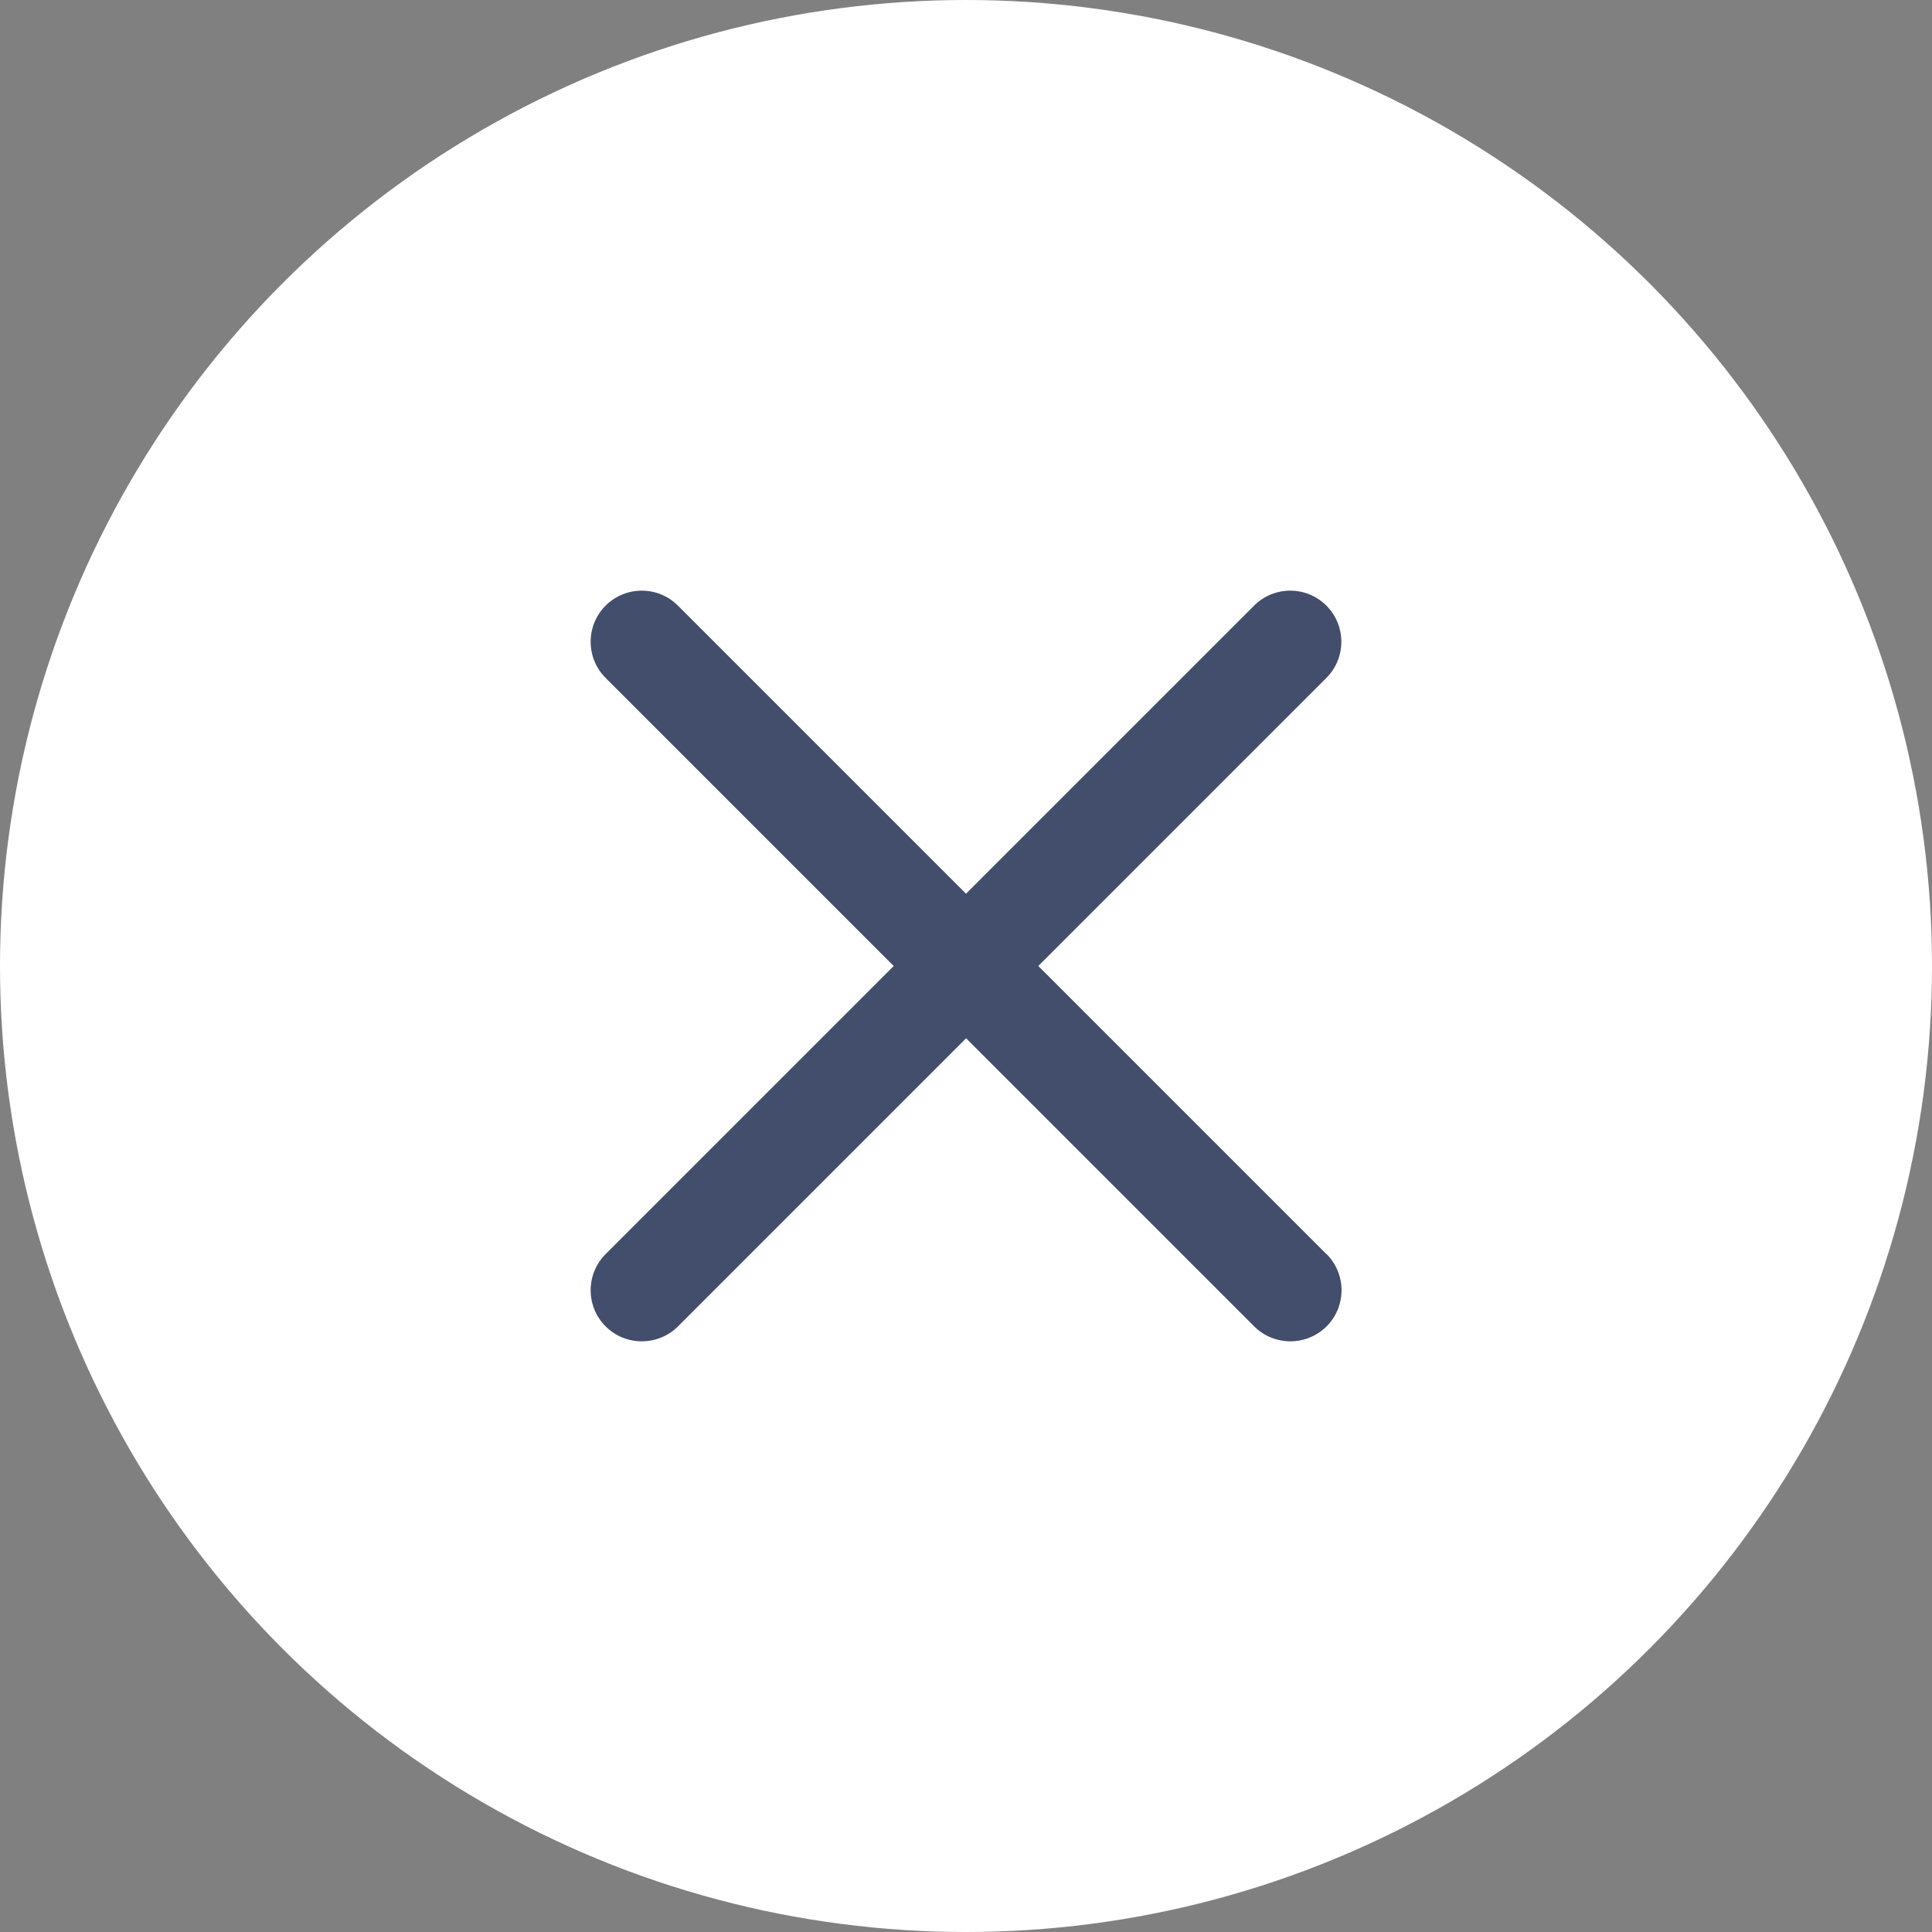
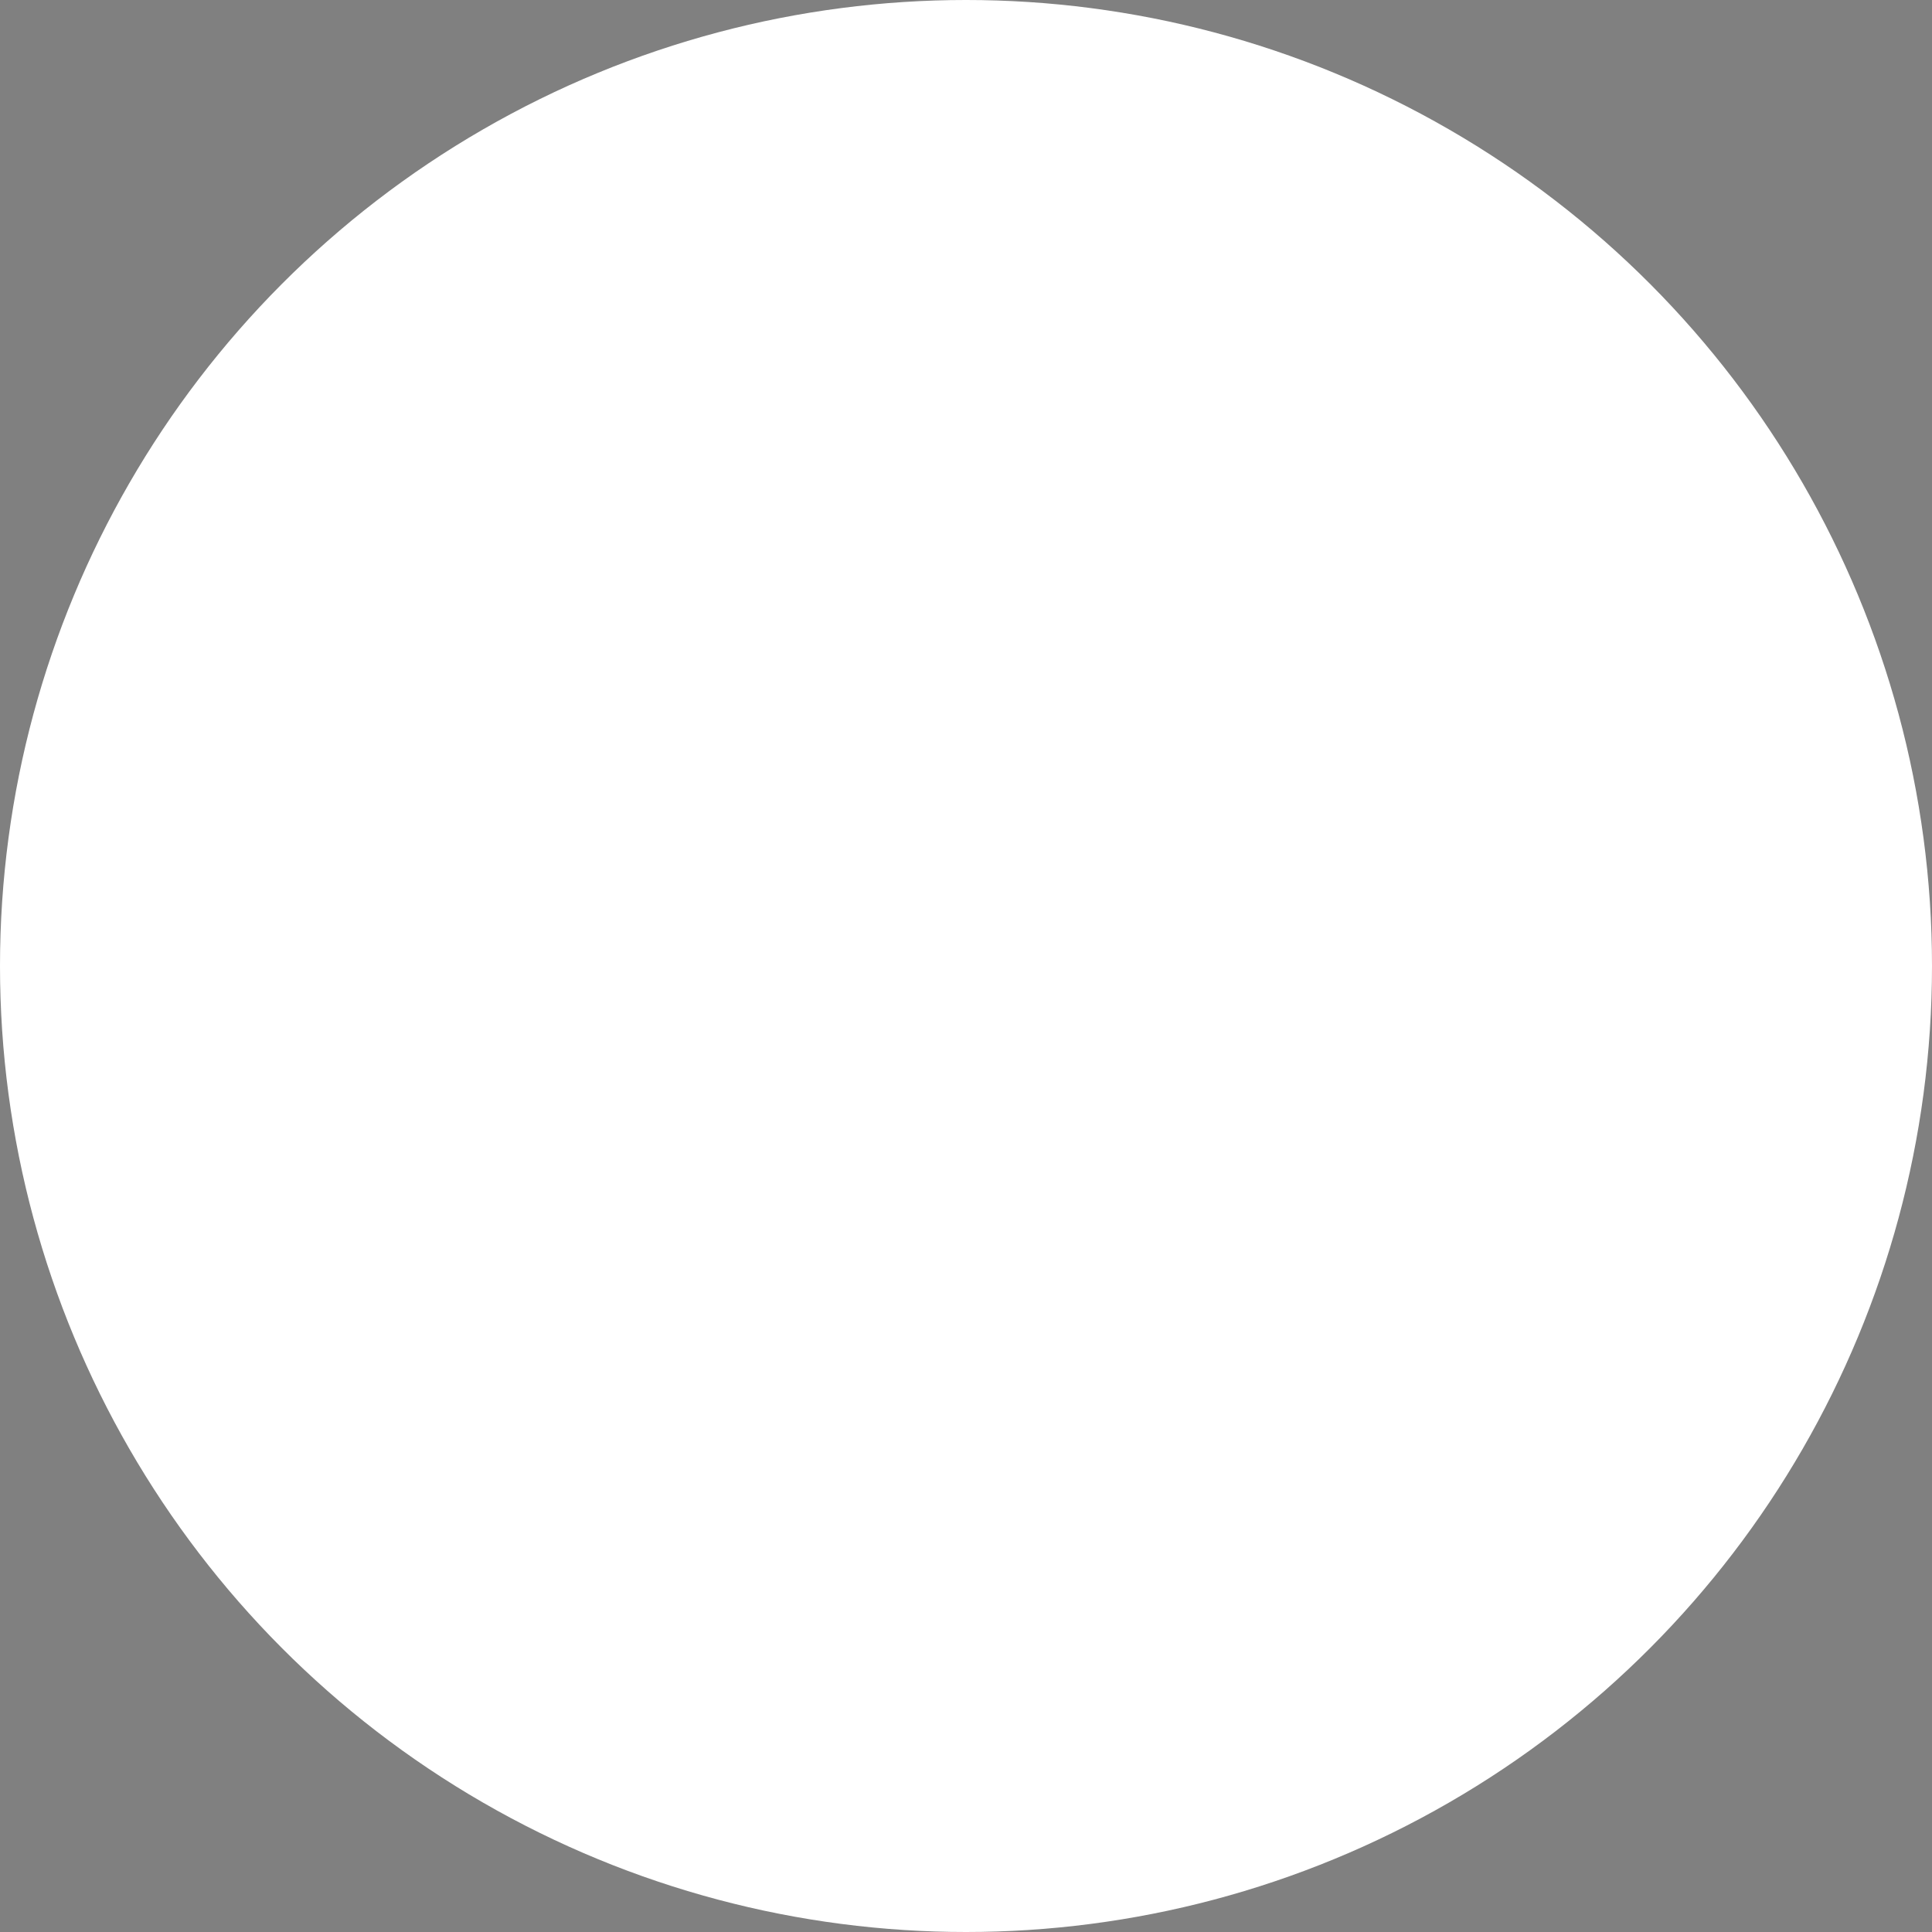
<svg xmlns="http://www.w3.org/2000/svg" id="_レイヤー_2" viewBox="0 0 188.92 188.92">
  <rect x="0" y="0" width="188.92" height="188.92" fill="#808080" stroke="none" />
  <defs>
    <style>.cls-1{fill:#fff;}.cls-2{fill:#434e6c;}</style>
  </defs>
  <g id="_レイヤー_2-2">
    <g>
      <circle class="cls-1" cx="94.46" cy="94.46" r="94.46" />
-       <path class="cls-2" d="m129.7,122.63l-28.17-28.17,28.17-28.17c1.95-1.95,1.95-5.12,0-7.07-1.95-1.95-5.12-1.95-7.07,0l-28.17,28.17-28.17-28.17c-1.95-1.95-5.12-1.95-7.07,0-1.95,1.95-1.95,5.12,0,7.07l28.17,28.17-28.17,28.17c-1.95,1.95-1.95,5.12,0,7.07.98.98,2.26,1.46,3.54,1.46s2.56-.49,3.54-1.46l28.17-28.17,28.17,28.17c.98.98,2.26,1.46,3.54,1.46s2.56-.49,3.54-1.46c1.95-1.95,1.95-5.12,0-7.07Z" />
    </g>
  </g>
</svg>